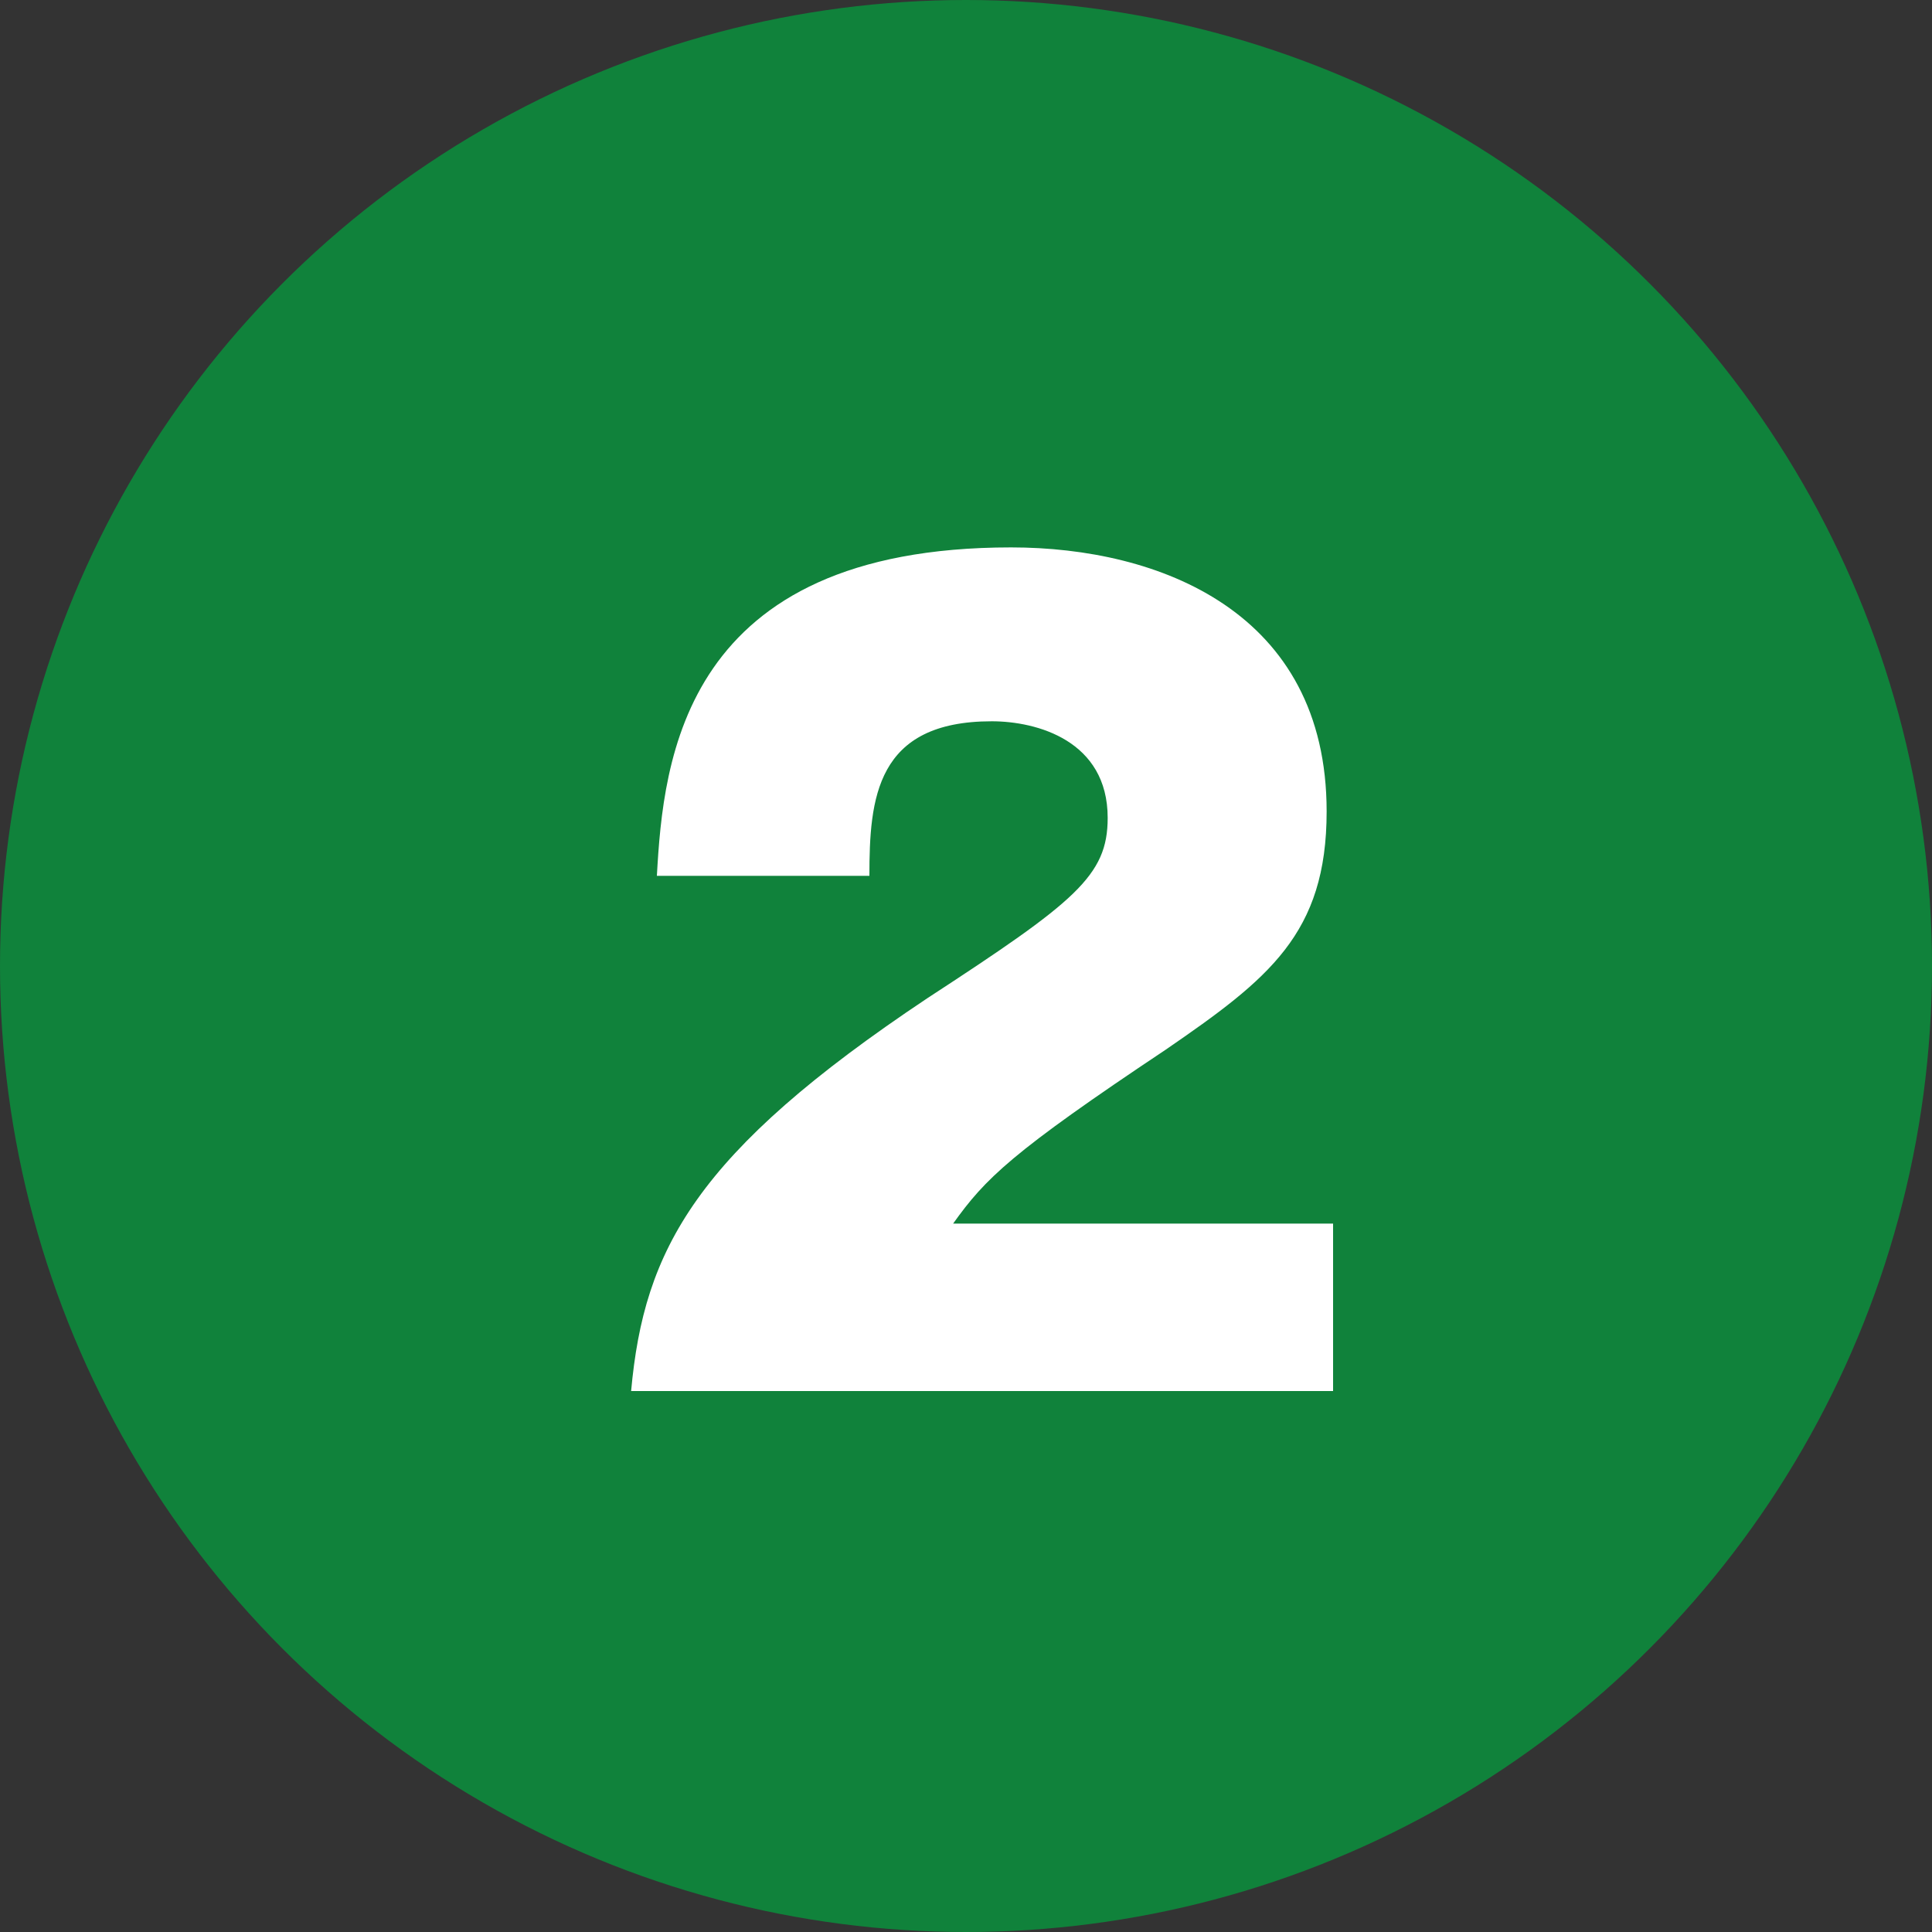
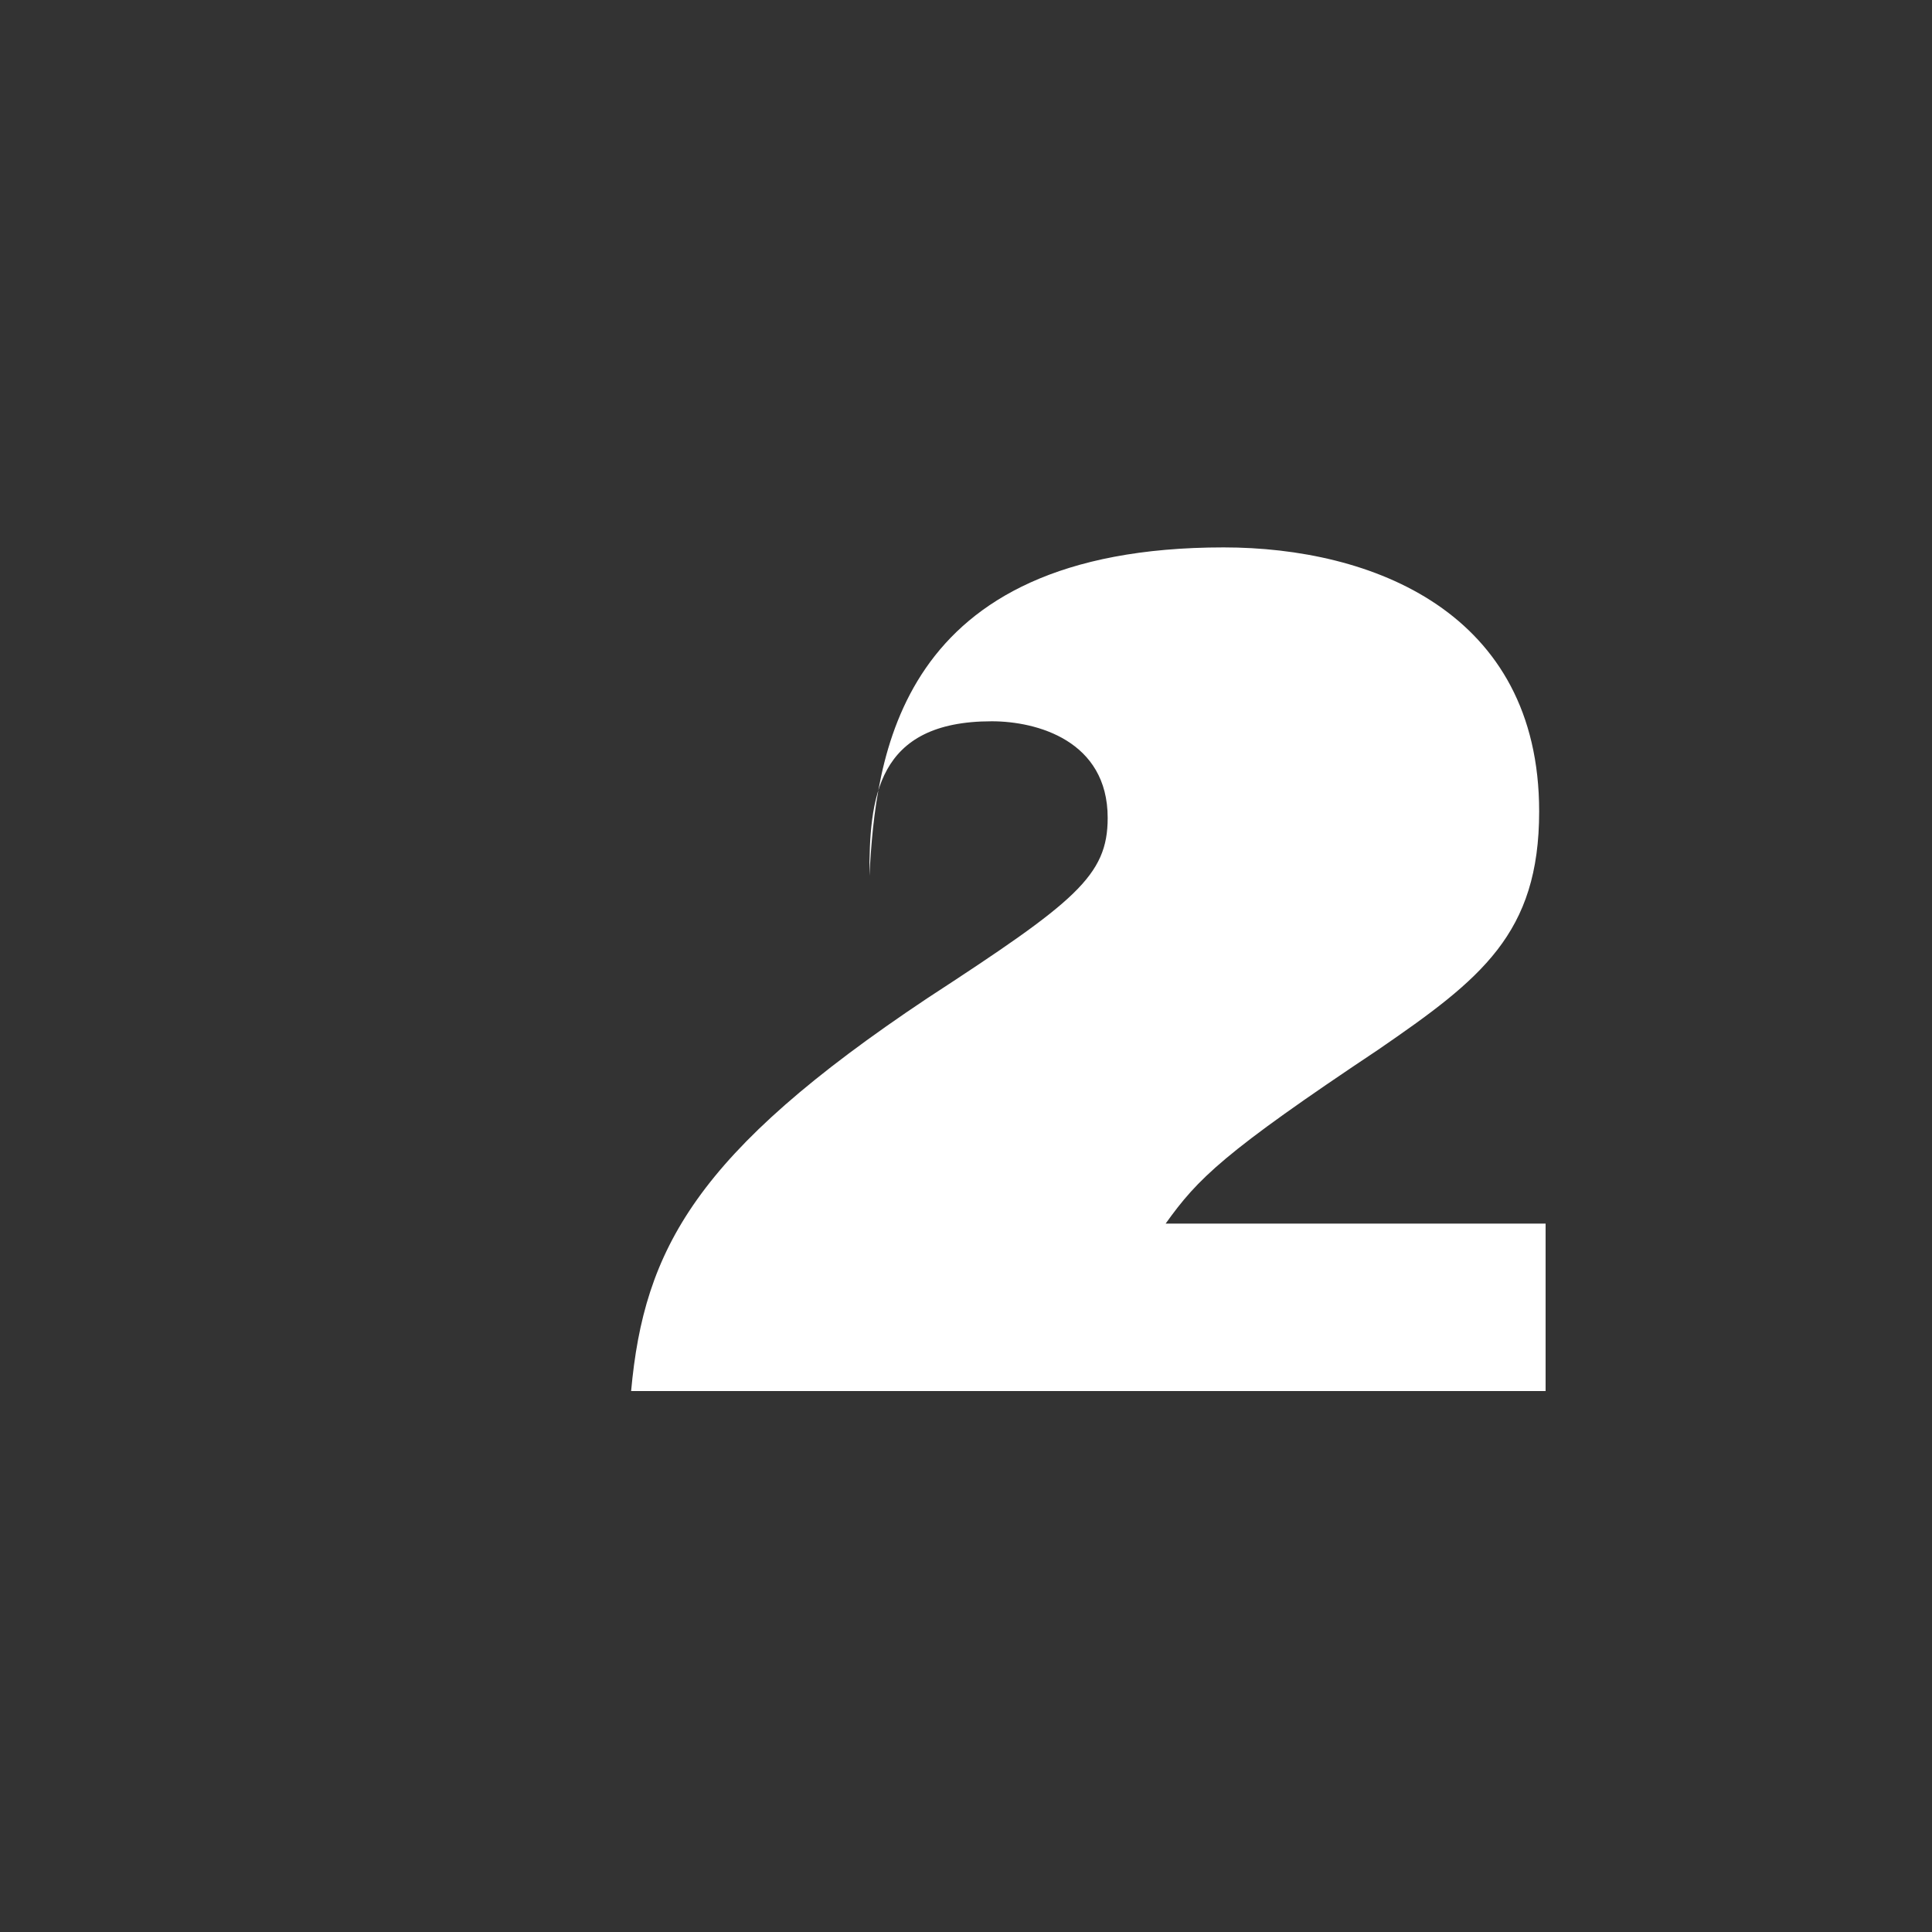
<svg xmlns="http://www.w3.org/2000/svg" version="1.1" id="レイヤー_1" x="0px" y="0px" viewBox="0 0 30 30" style="enable-background:new 0 0 30 30;" xml:space="preserve">
  <rect x="0" y="0" width="30" height="30" fill="#333333" stroke="none" />
  <style type="text/css">
	.st0{fill:#10823B;}
	.st1{fill:#FFFFFF;}
</style>
  <g>
-     <circle class="st0" cx="15" cy="15" r="15" />
    <g>
-       <path class="st1" d="M20.4,21.6H9.8c0.2-2.2,1-3.7,4.6-6.1c2.3-1.5,2.8-1.9,2.8-2.8c0-1.2-1.1-1.5-1.8-1.5c-1.8,0-1.9,1.2-1.9,2.4    h-3.3c0.1-1.8,0.4-5.1,5.5-5.1c2.3,0,4.9,1,4.9,4.1c0,1.9-0.9,2.6-2.5,3.7c-2.4,1.6-2.8,2-3.3,2.7h5.9V21.6z" />
+       <path class="st1" d="M20.4,21.6H9.8c0.2-2.2,1-3.7,4.6-6.1c2.3-1.5,2.8-1.9,2.8-2.8c0-1.2-1.1-1.5-1.8-1.5c-1.8,0-1.9,1.2-1.9,2.4    c0.1-1.8,0.4-5.1,5.5-5.1c2.3,0,4.9,1,4.9,4.1c0,1.9-0.9,2.6-2.5,3.7c-2.4,1.6-2.8,2-3.3,2.7h5.9V21.6z" />
    </g>
  </g>
</svg>